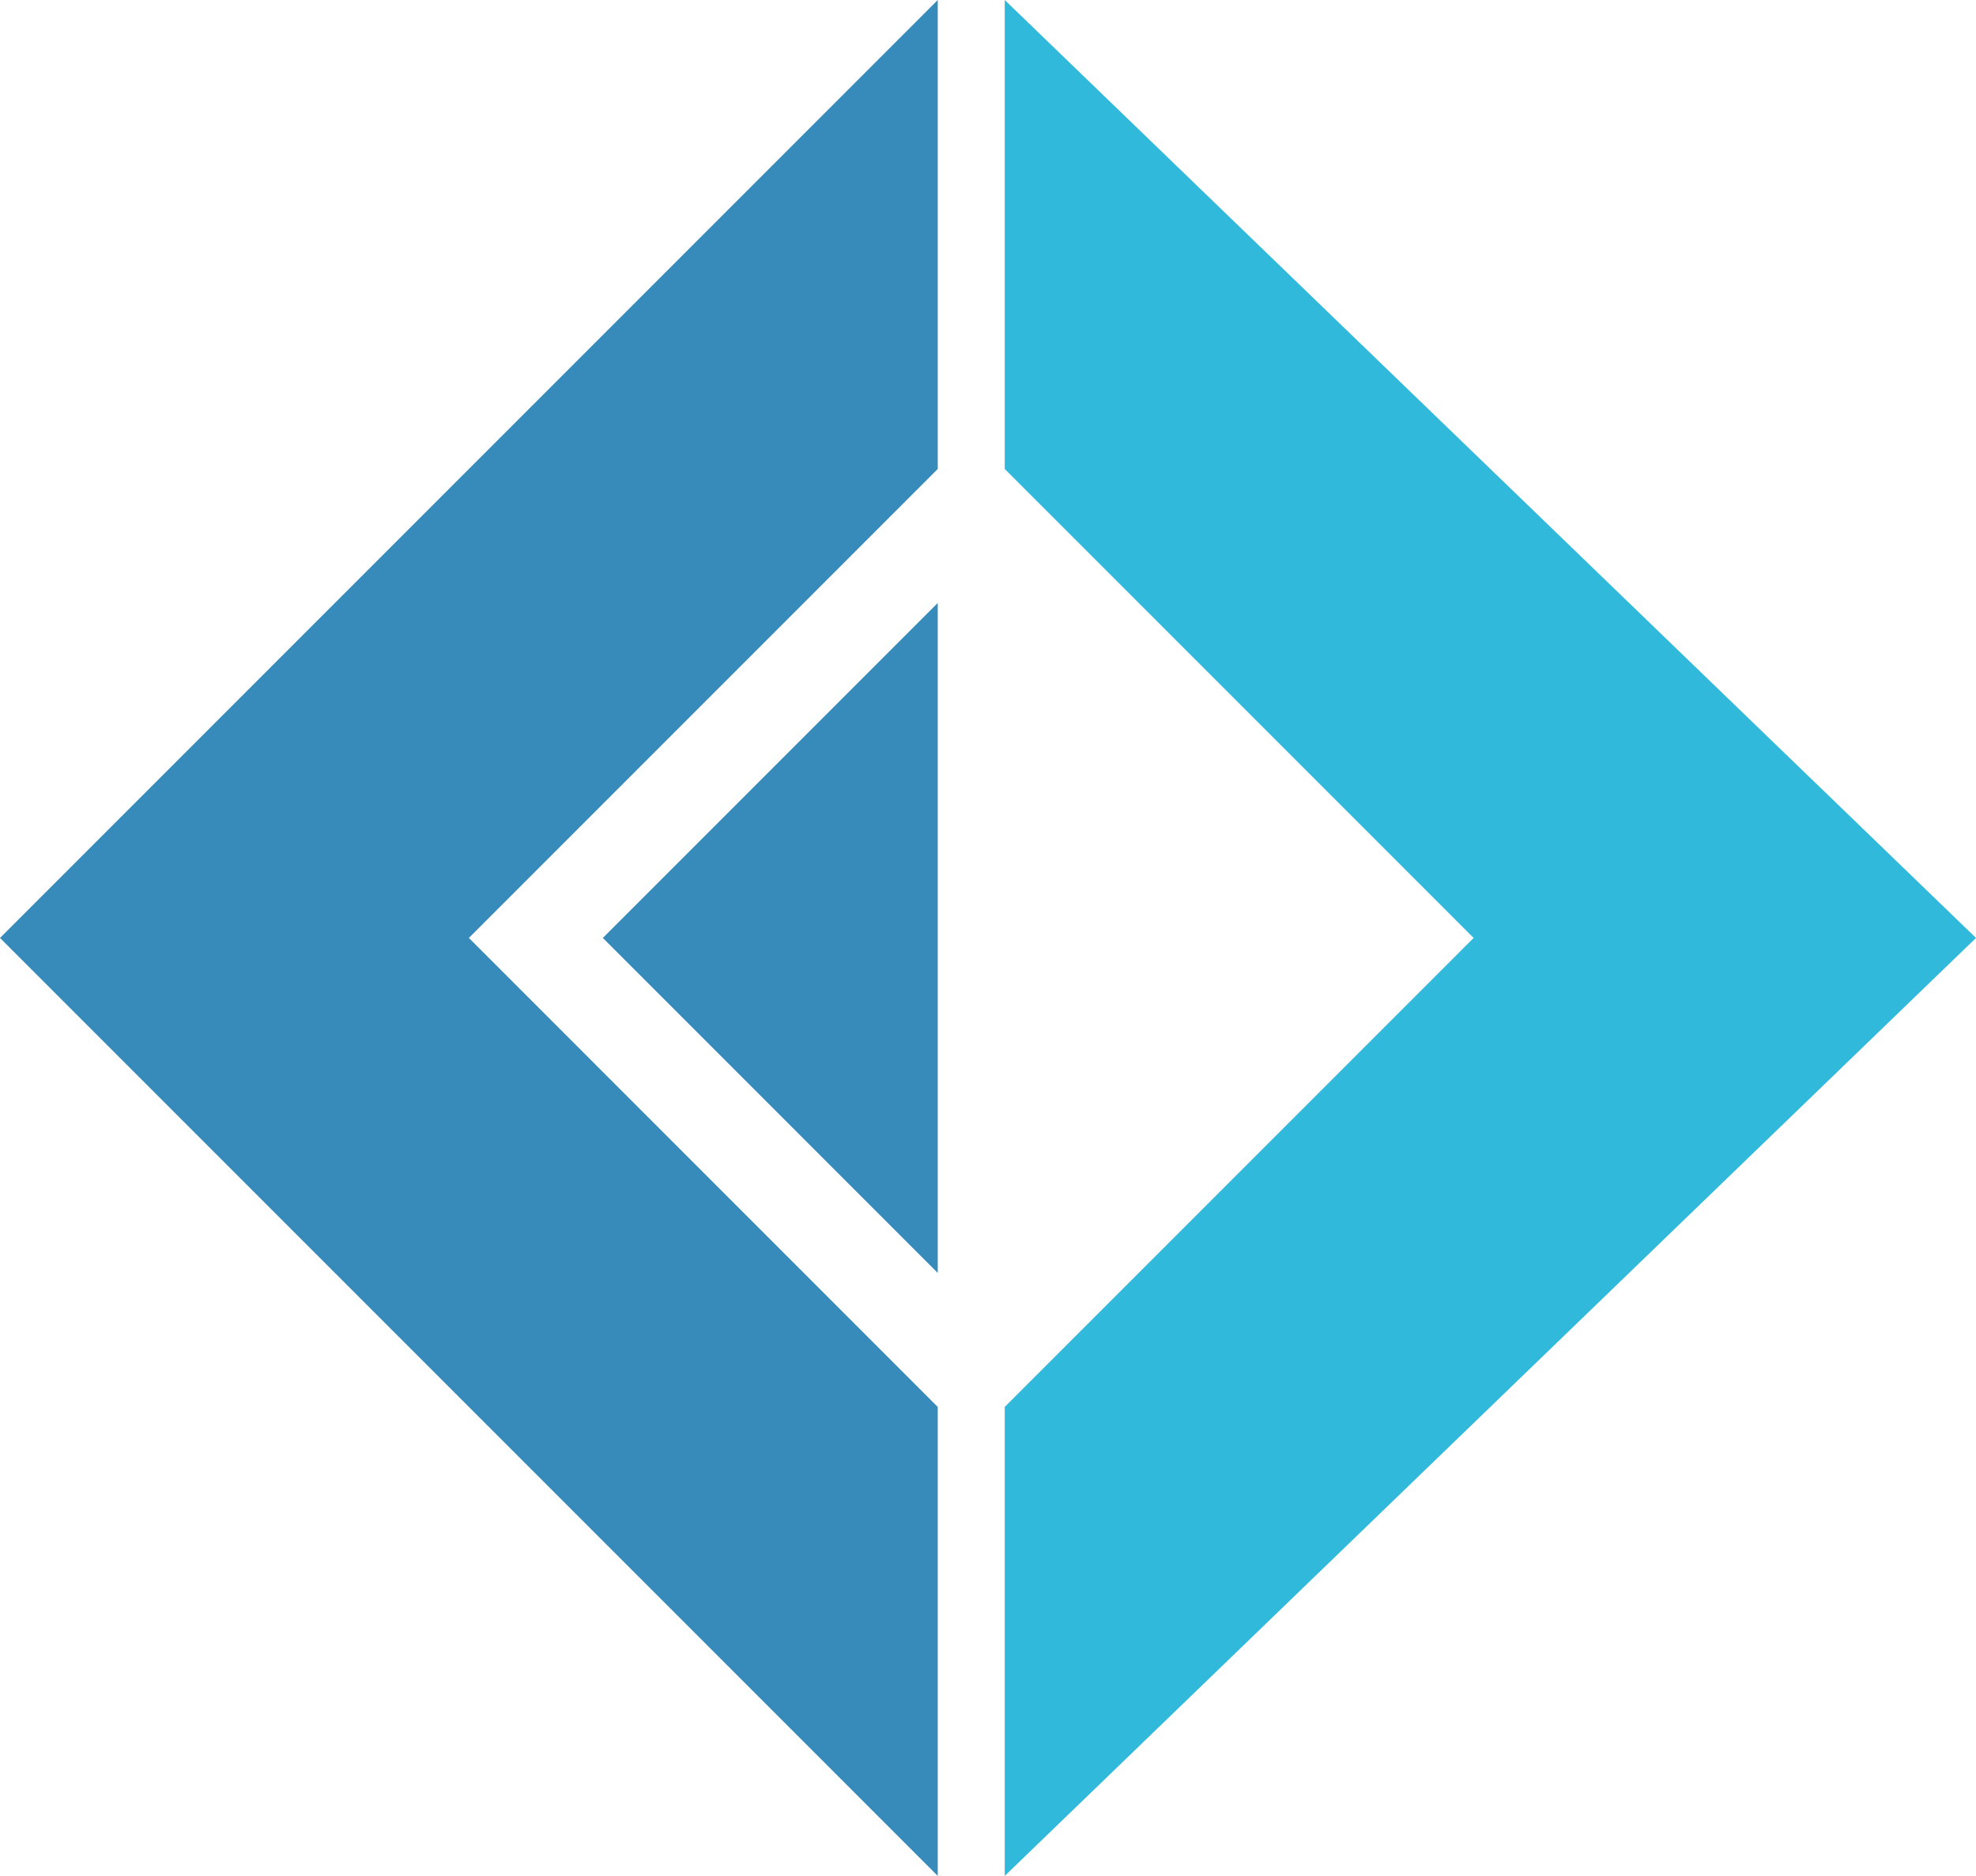
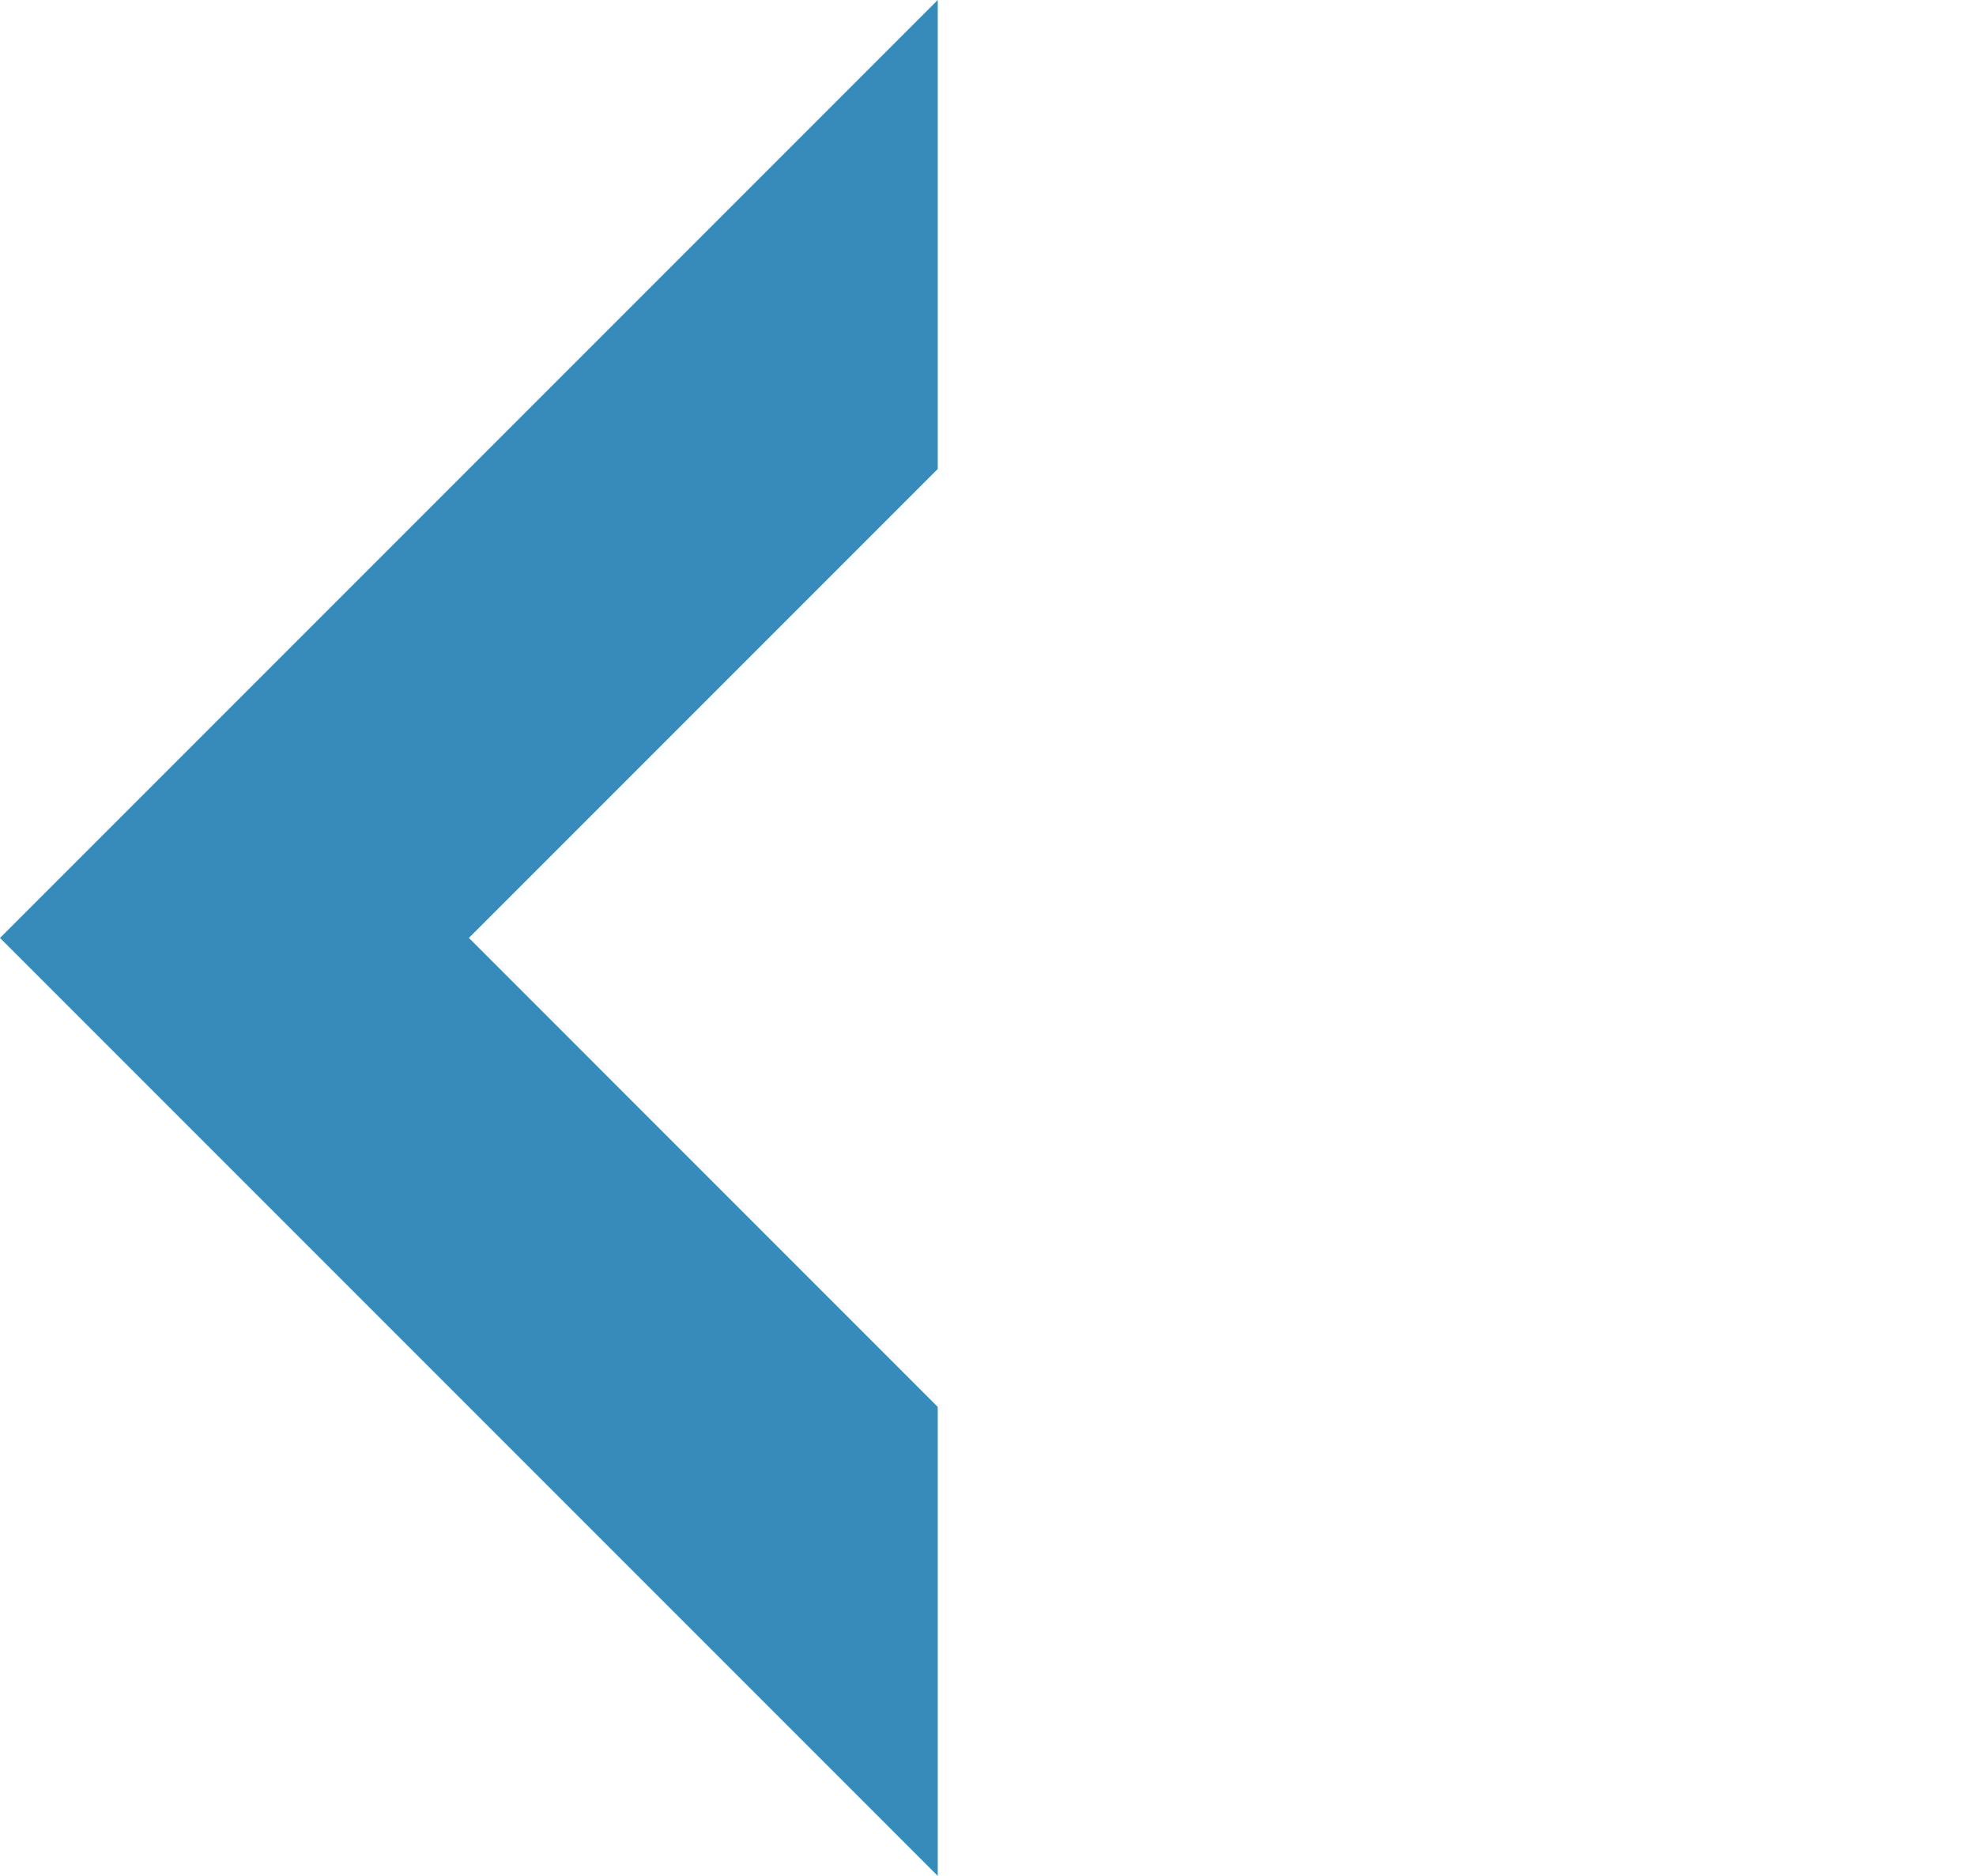
<svg xmlns="http://www.w3.org/2000/svg" width="236" height="224" viewBox="0 0 62.442 59.267">
  <g id="layer1">
    <path style="fill:#378bba;stroke:none" d="M 29.633,59.267 0,29.633 29.633,0 V 14.817 L 14.817,29.633 29.633,44.45 Z" />
-     <path style="fill:#378bba;stroke:none" d="M 29.633,40.217 19.05,29.633 29.633,19.05 Z" />
-     <path style="fill:#30b9db;stroke:none" d="M 31.75,0 V 14.817 L 46.567,29.633 31.75,44.45 V 59.267 L 62.442,29.633 Z" />
  </g>
</svg>